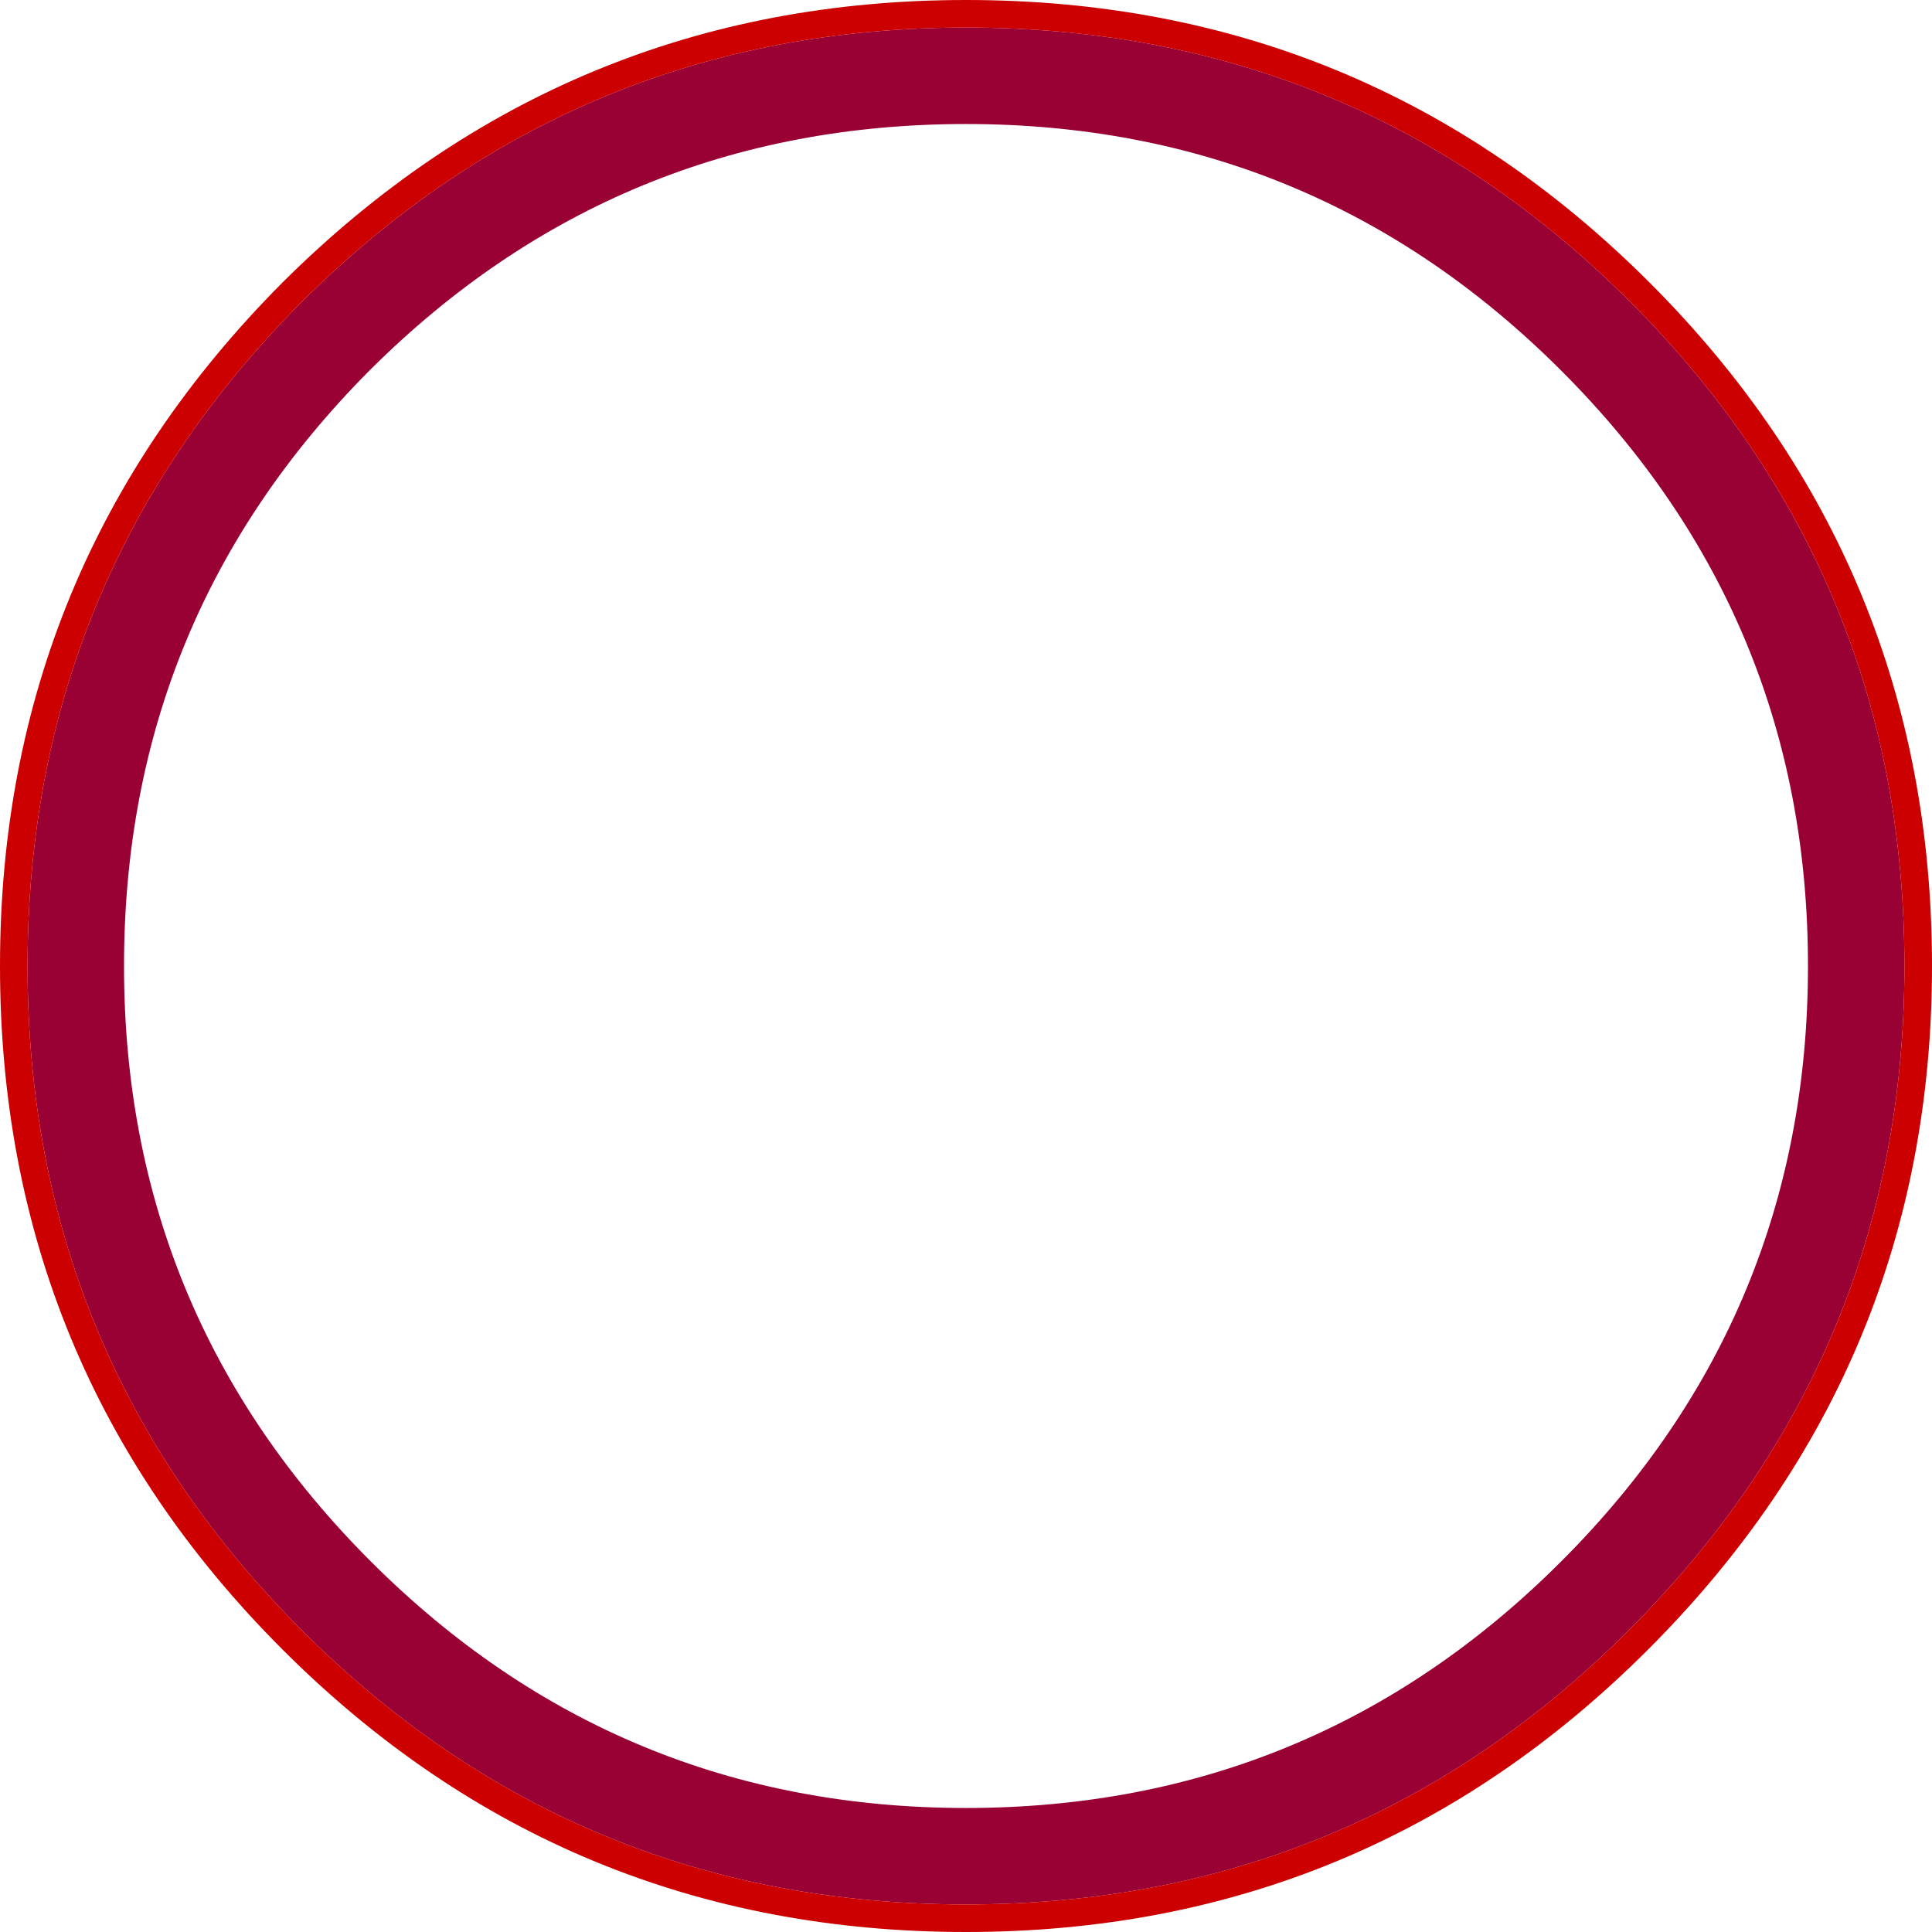
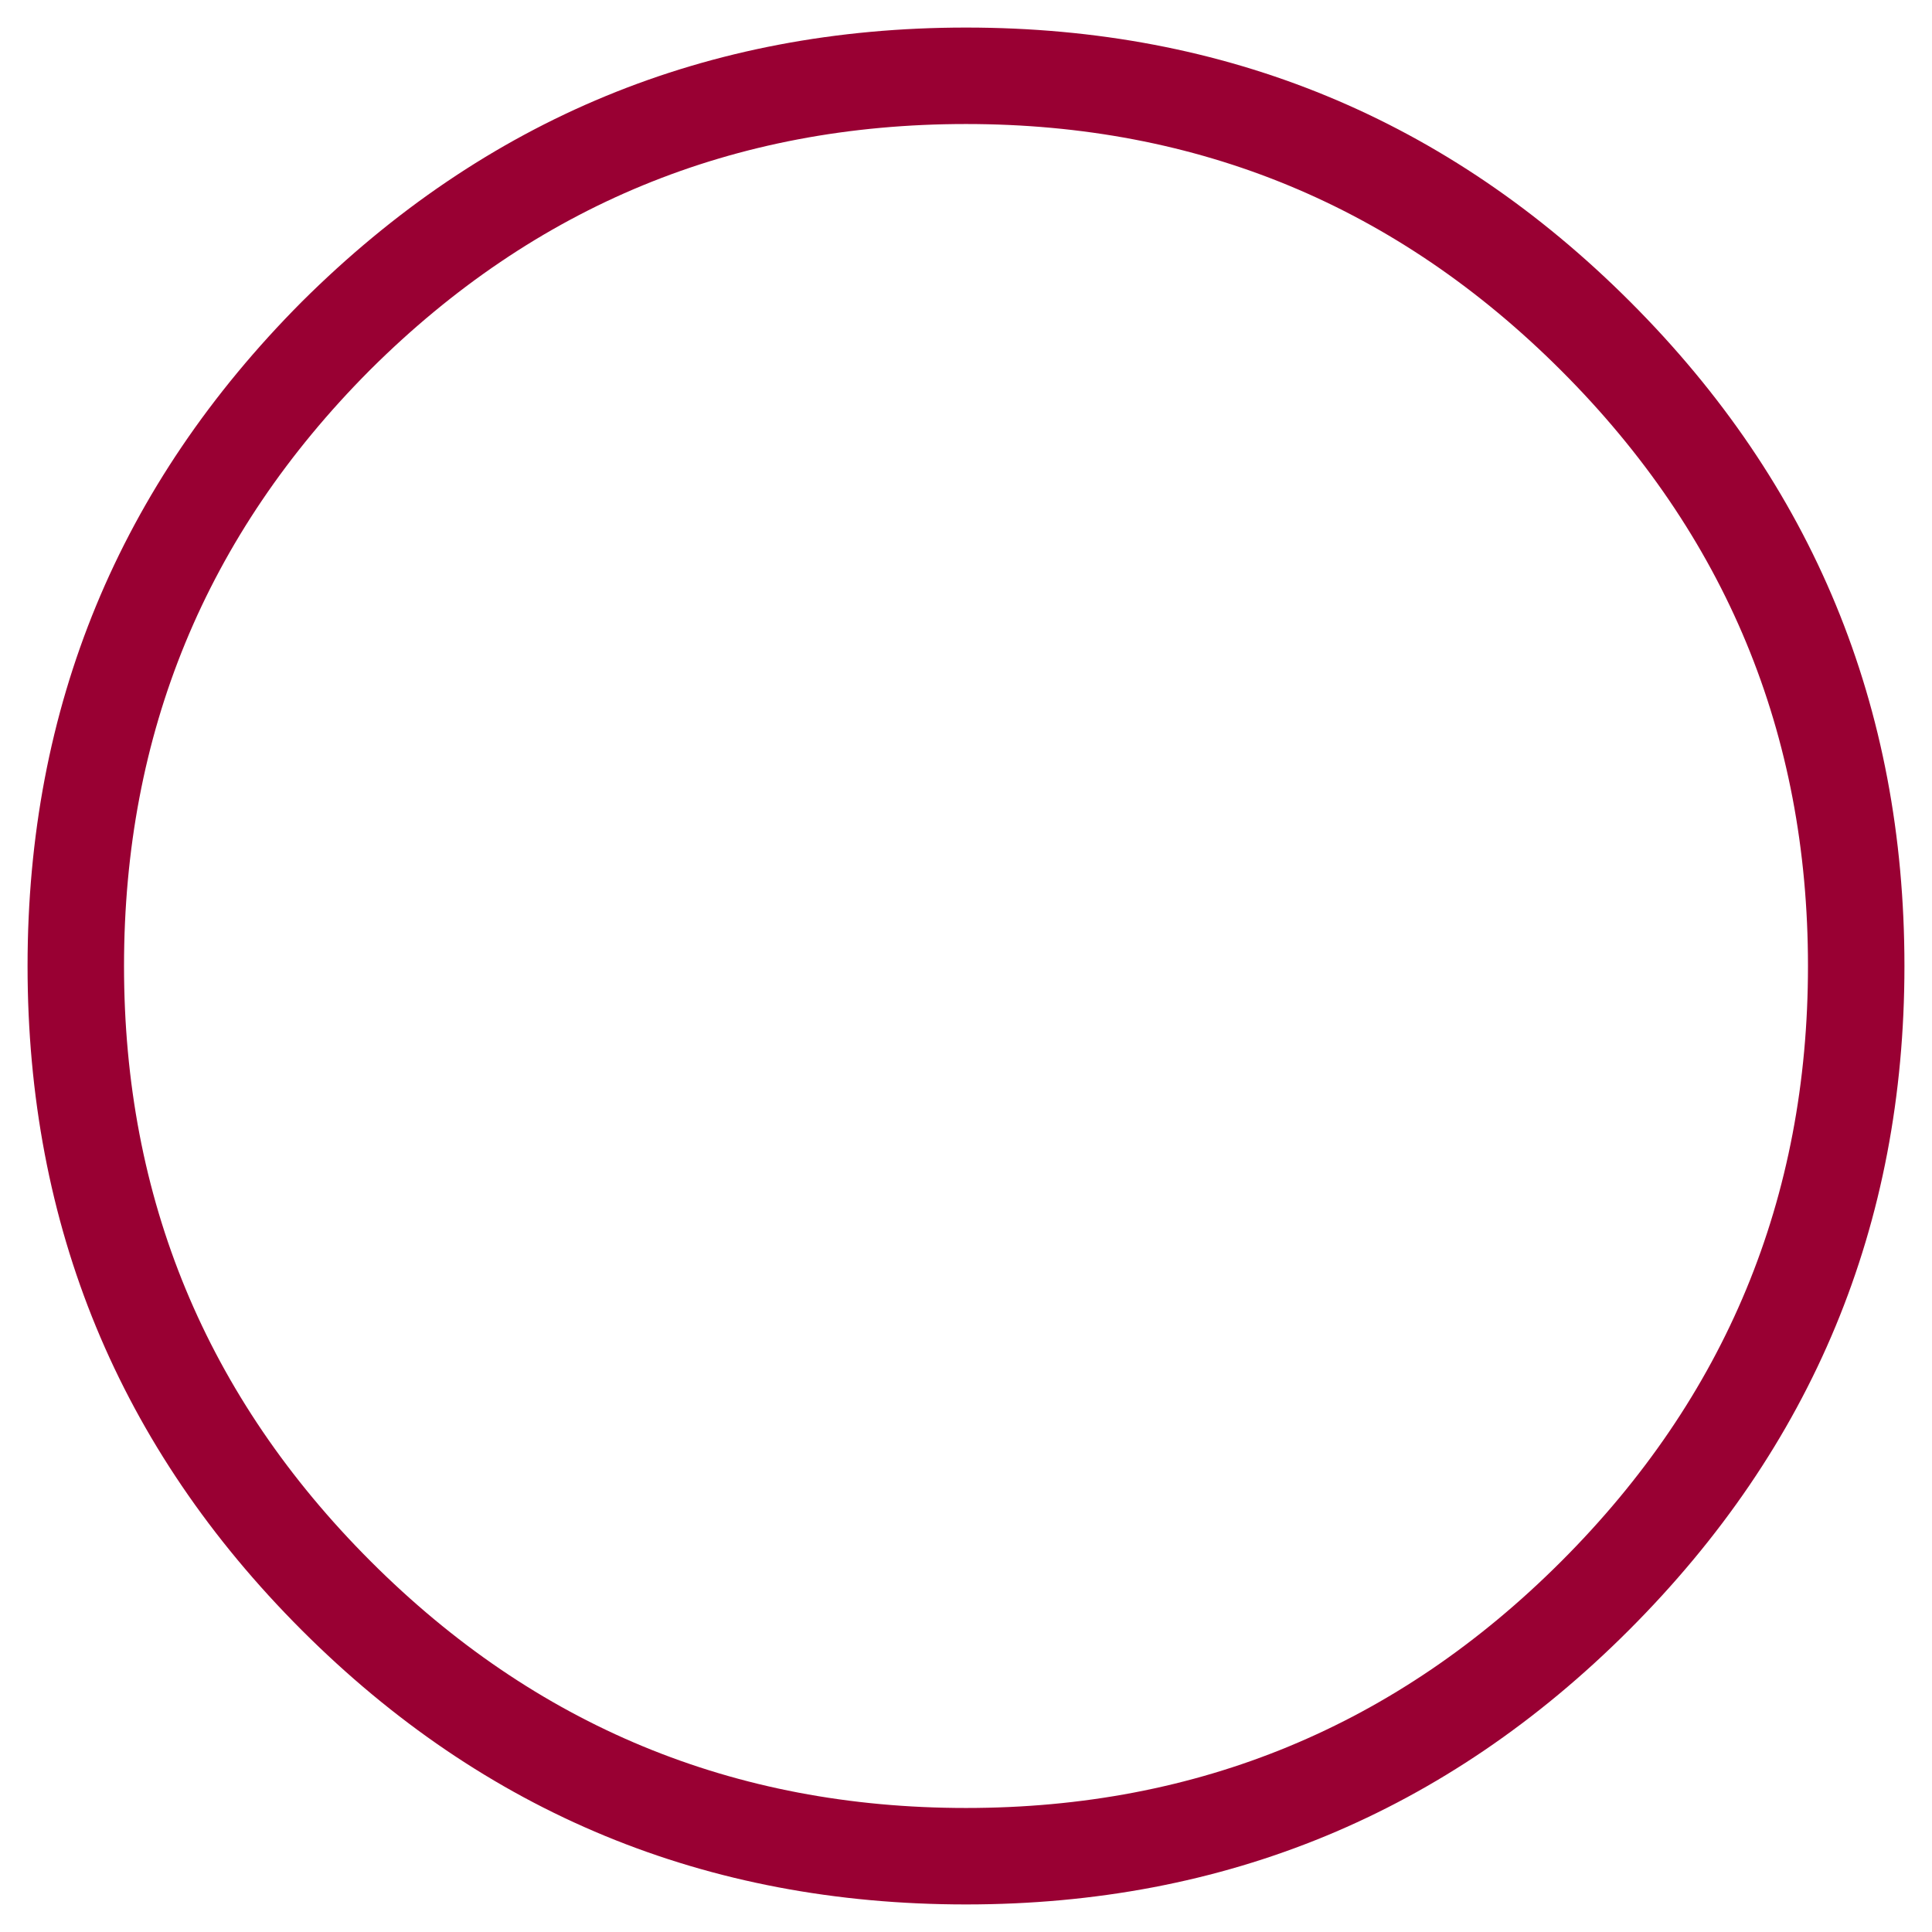
<svg xmlns="http://www.w3.org/2000/svg" height="70.1px" width="70.1px">
  <g transform="matrix(1.0, 0.0, 0.0, 1.0, 0.5, 0.5)">
    <path d="M65.1 34.55 Q65.1 21.9 56.15 12.95 47.2 4.0 34.55 4.0 21.9 4.0 12.95 12.9 L12.9 12.95 Q4.0 21.9 4.0 34.55 4.0 47.2 12.95 56.15 21.9 65.1 34.55 65.1 47.2 65.1 56.15 56.15 65.1 47.2 65.1 34.55 M68.6 34.55 Q68.6 48.65 58.6 58.65 48.65 68.6 34.55 68.6 20.4 68.6 10.45 58.65 0.5 48.7 0.5 34.55 0.5 20.45 10.45 10.45 20.45 0.5 34.55 0.5 48.7 0.5 58.65 10.45 68.6 20.4 68.6 34.55" fill="#990033" fill-rule="evenodd" stroke="none" />
-     <path d="M59.35 9.75 Q69.6 20.0 69.6 34.55 69.6 49.05 59.3 59.35 49.05 69.6 34.55 69.6 20.0 69.6 9.75 59.35 -0.5 49.1 -0.5 34.55 -0.5 20.05 9.75 9.75 20.05 -0.5 34.55 -0.5 49.1 -0.5 59.35 9.75 M68.6 34.55 Q68.6 20.4 58.65 10.45 48.7 0.5 34.55 0.5 20.45 0.5 10.45 10.45 0.5 20.45 0.5 34.55 0.5 48.7 10.45 58.65 20.4 68.6 34.55 68.6 48.65 68.6 58.6 58.65 68.6 48.65 68.6 34.55" fill="#cc0000" fill-rule="evenodd" stroke="none" />
  </g>
</svg>